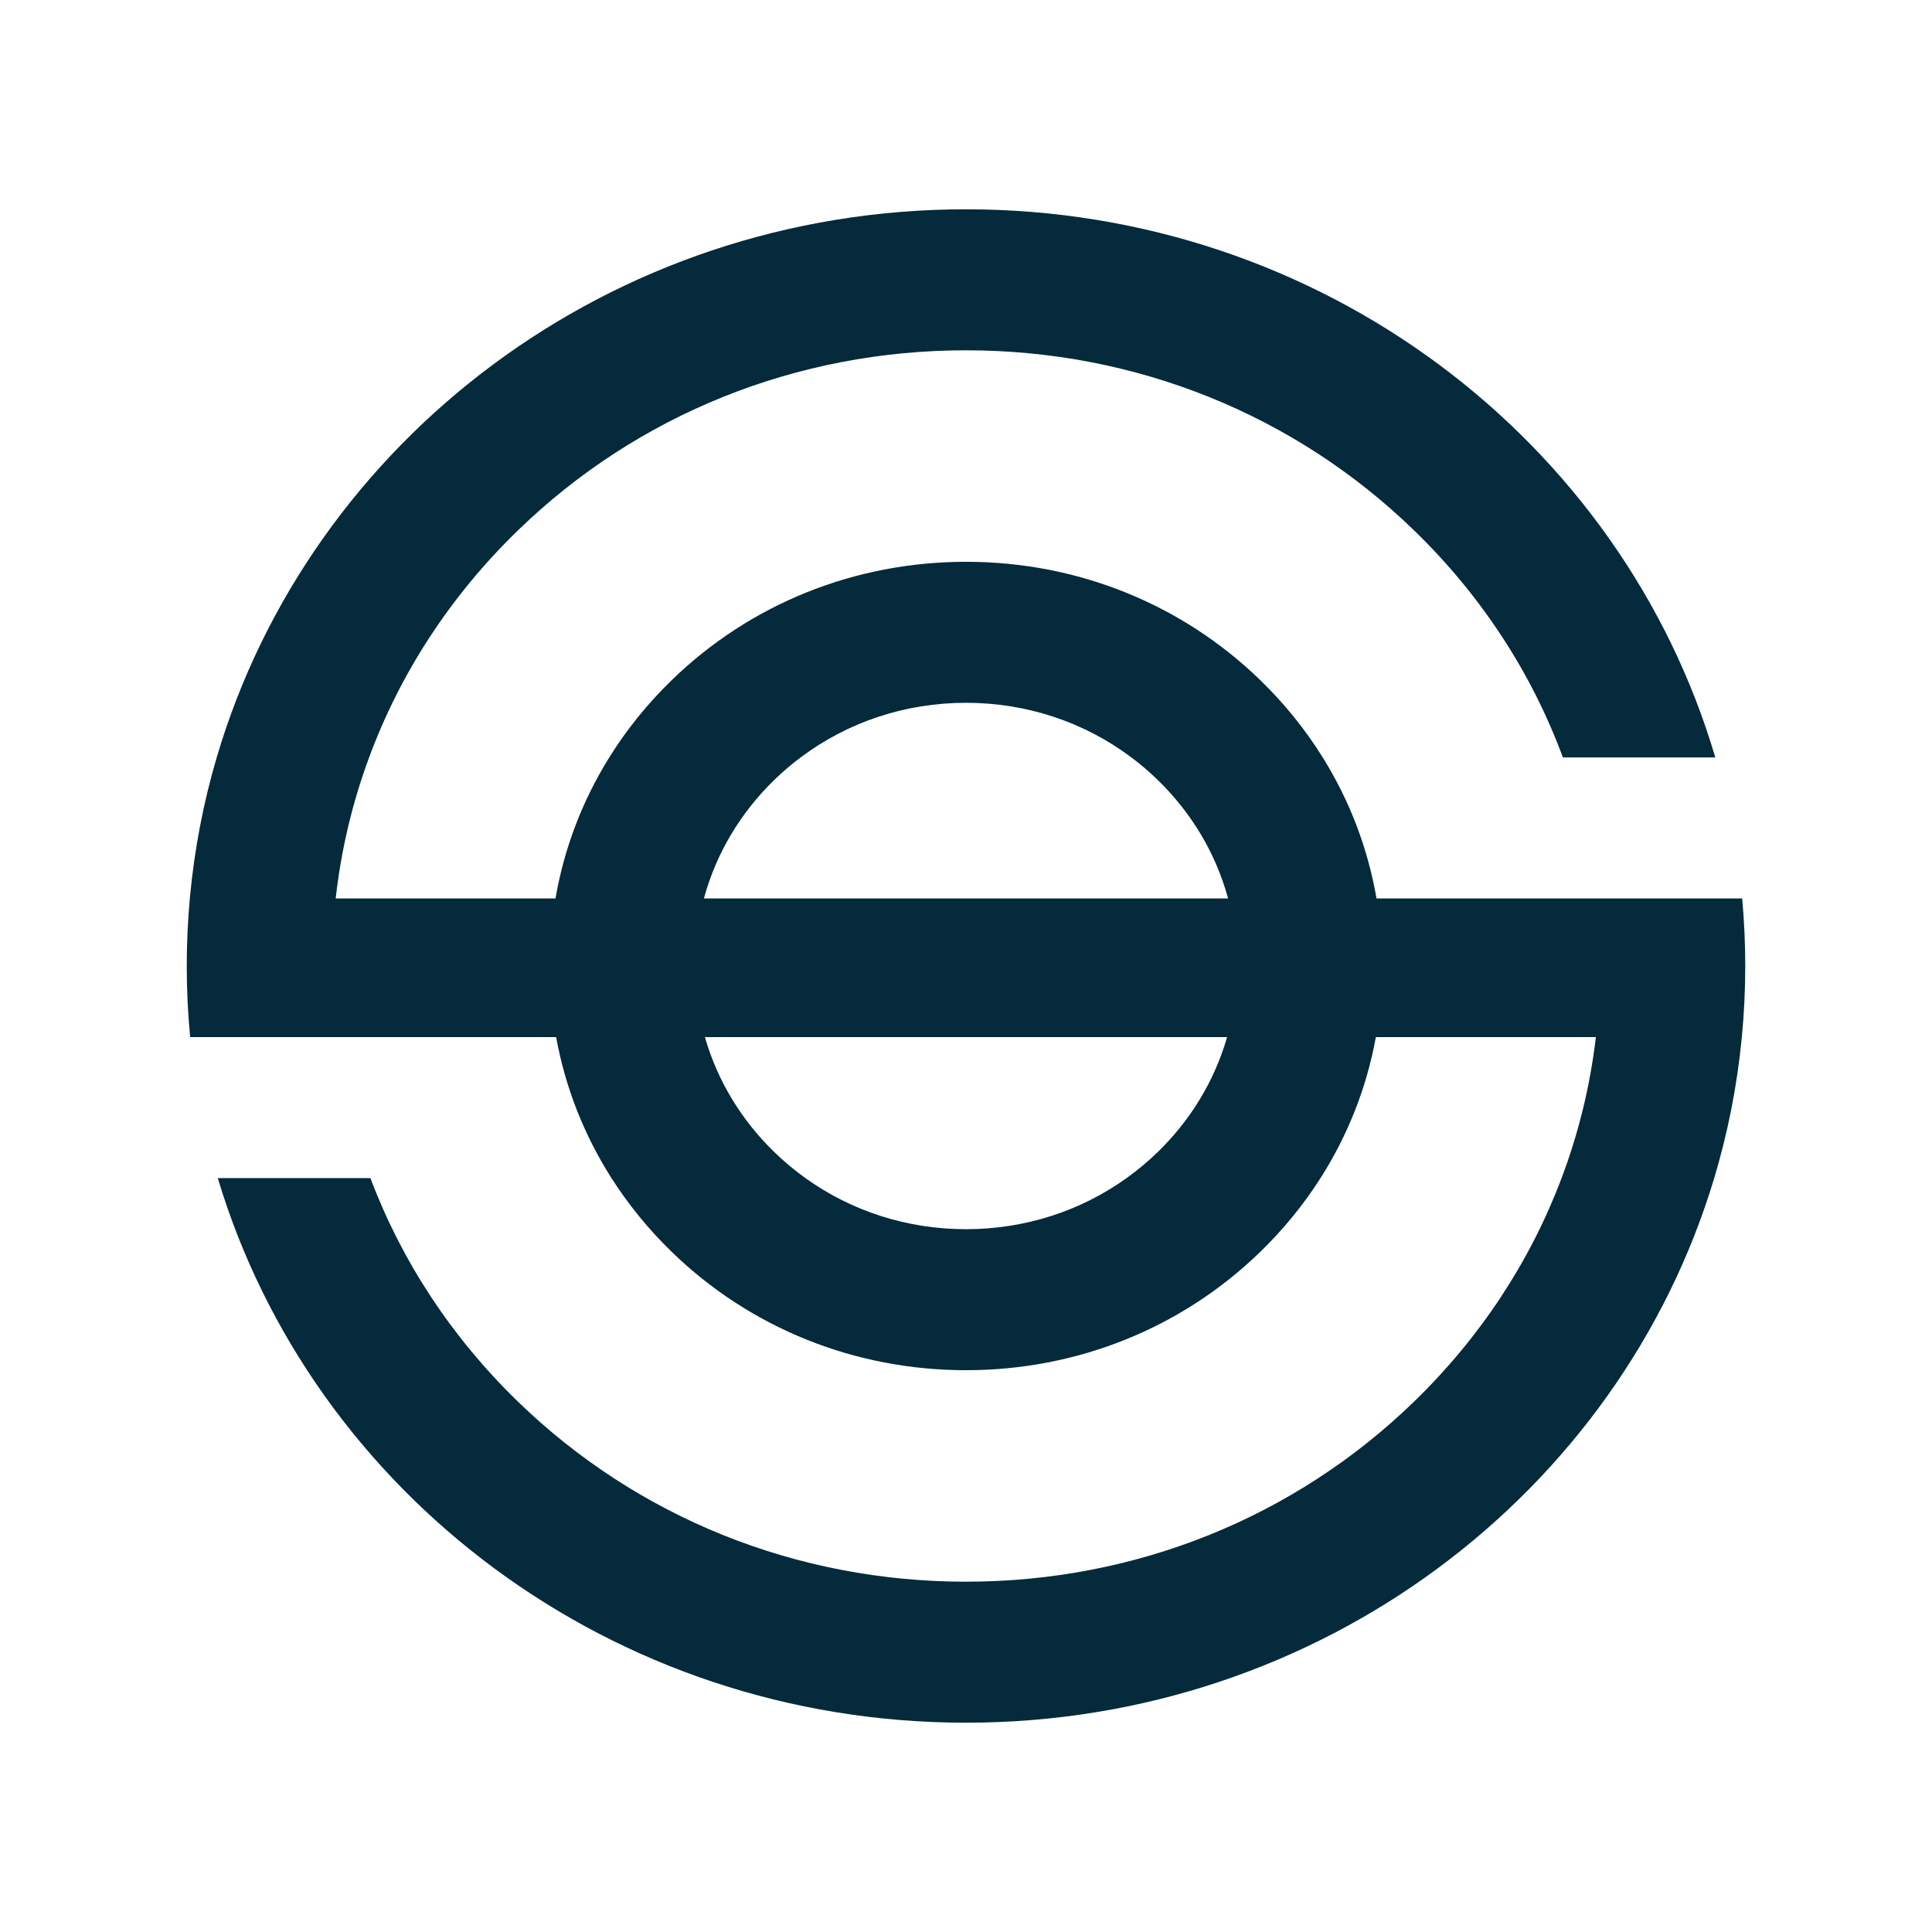
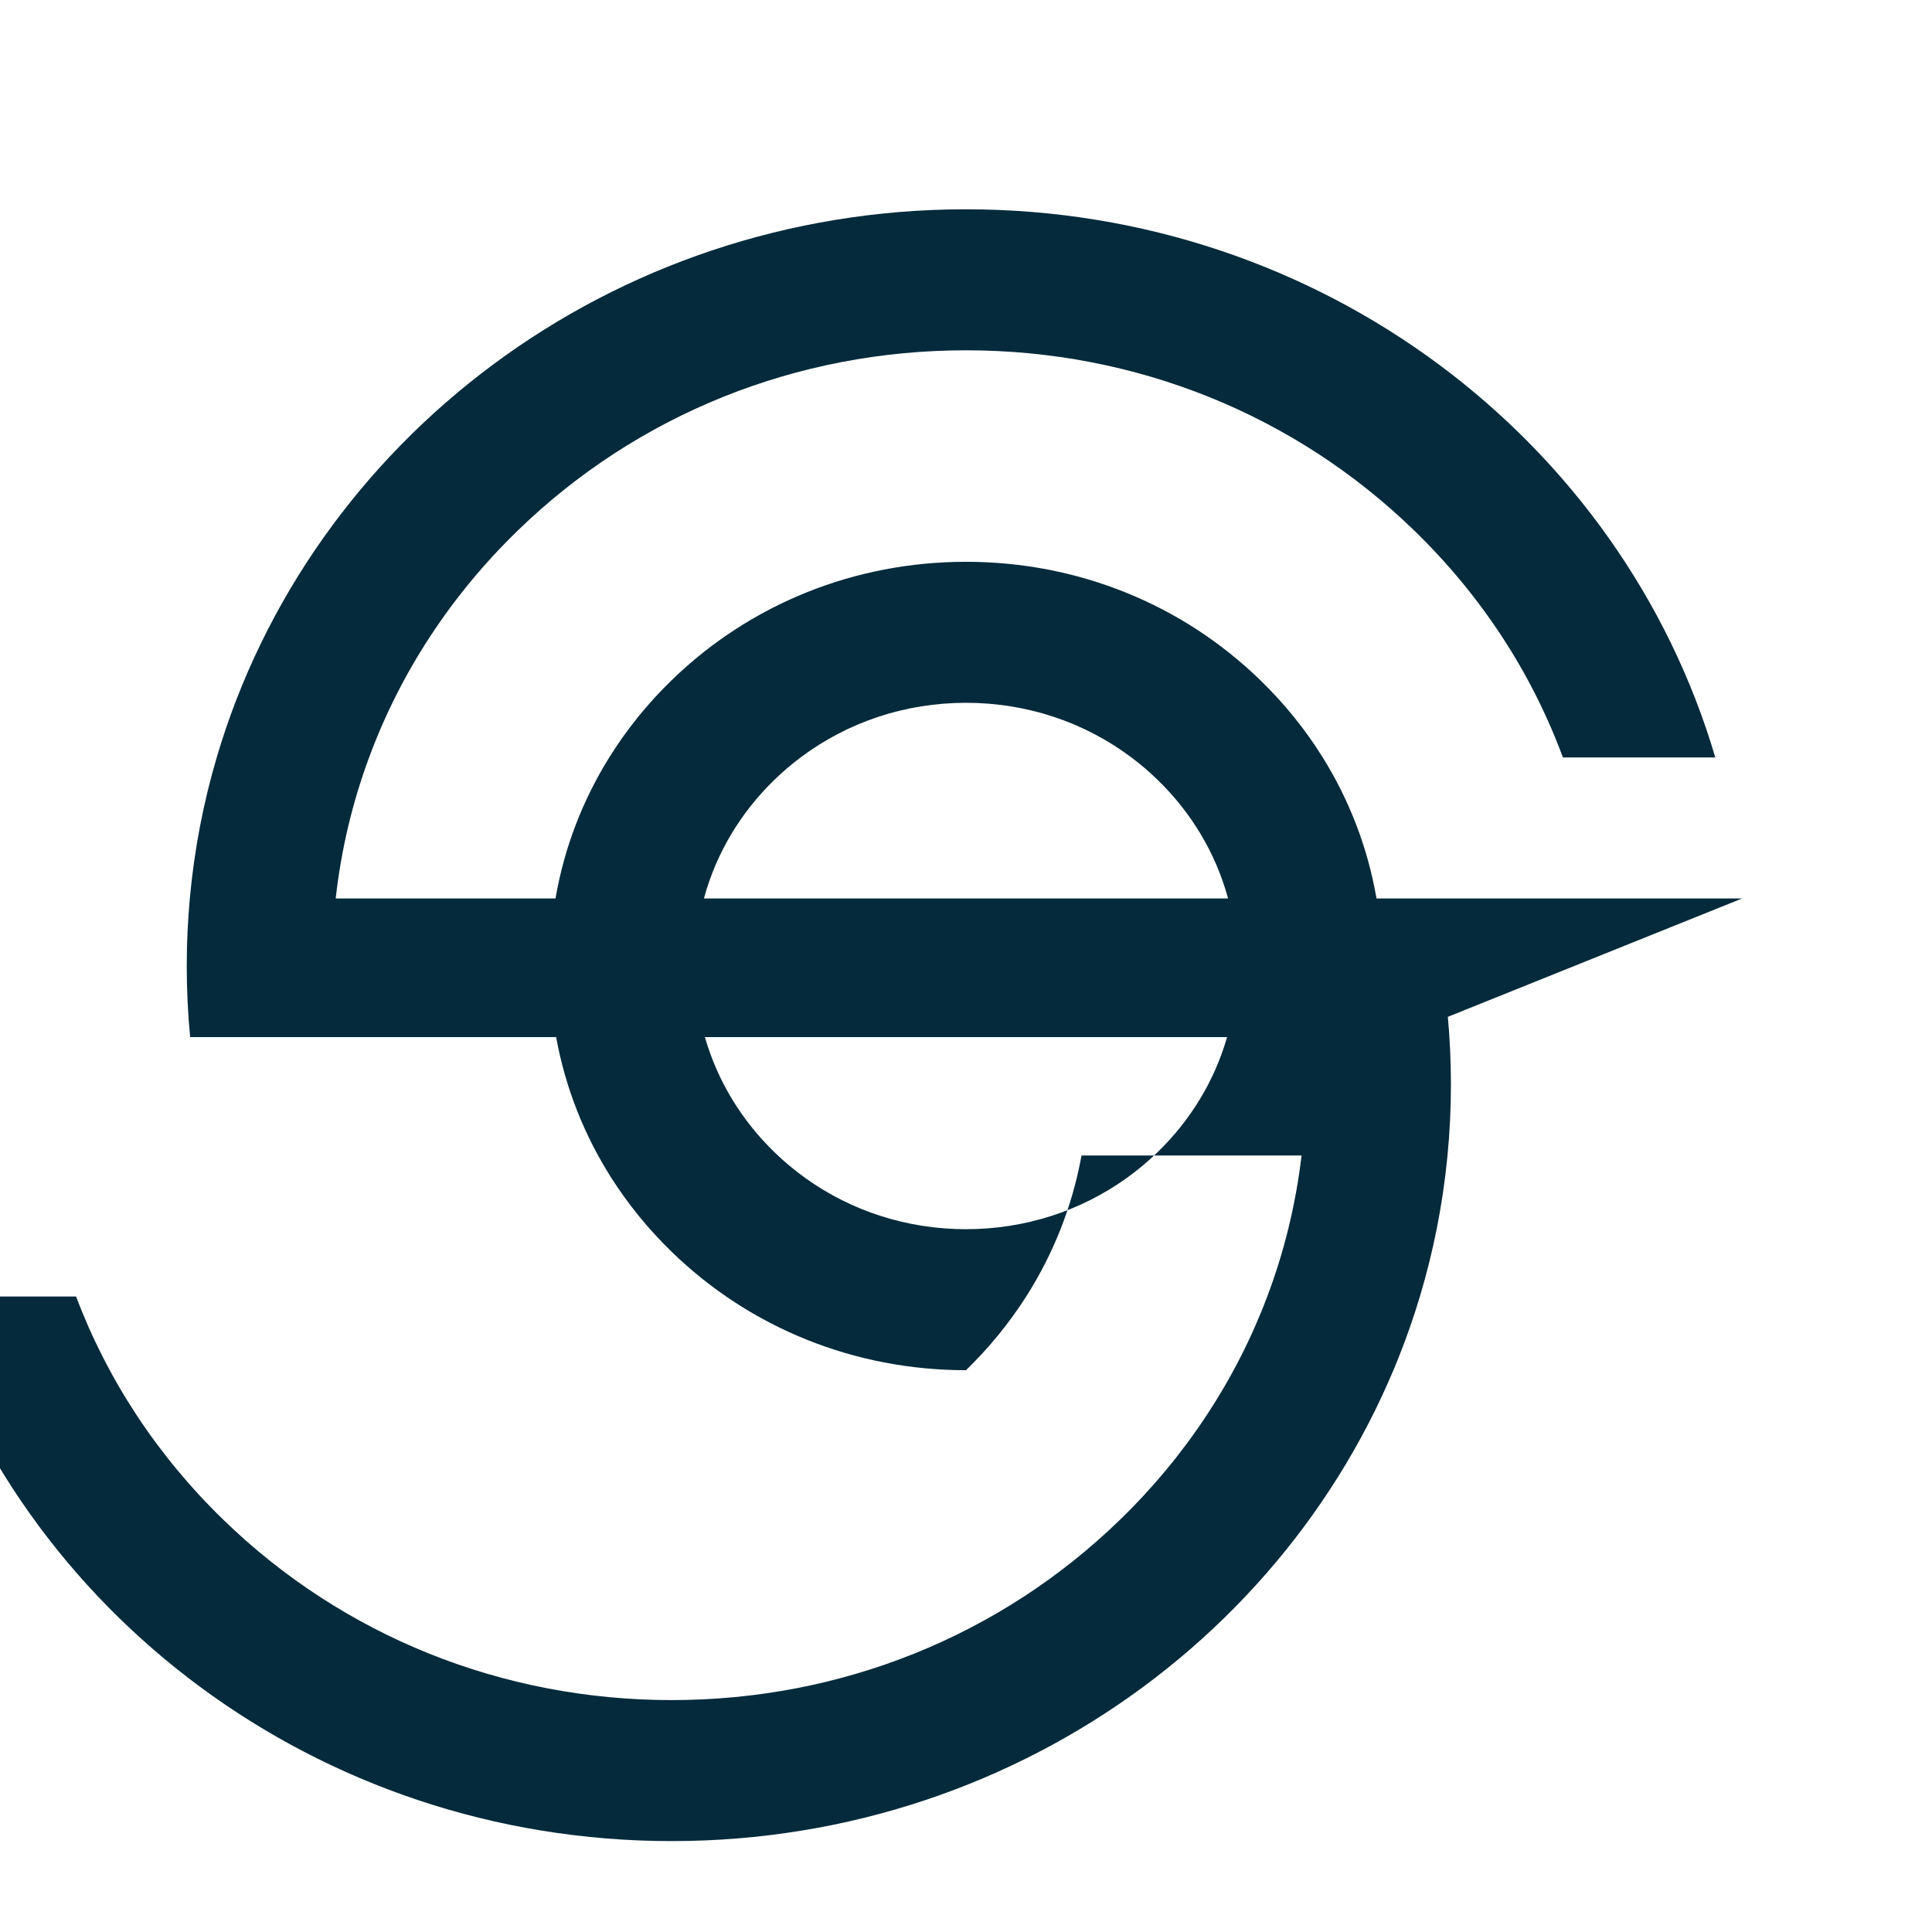
<svg xmlns="http://www.w3.org/2000/svg" id="Layer_1" data-name="Layer 1" viewBox="0 0 600.111 600.111" width="600.111" height="600.111">
  <defs>
    <style>
      .cls-1 {
        fill: #042a3b;
      }
    </style>
  </defs>
-   <path class="cls-1" d="M541.148,279.069h-113.589c-.015-.124-.038-.241-.06-.365-2.706-15.424-8.336-30.11-16.635-43.432-5.367-8.628-11.862-16.687-19.386-23.993-24.415-23.716-56.889-36.775-91.422-36.775s-67.006,13.059-91.422,36.775c-7.525,7.307-14.019,15.365-19.386,23.993-8.299,13.322-13.929,28.008-16.635,43.432-.023.124-.045.241-.06.365h-68.277c.015-.124.023-.241.038-.365,1.699-14.942,5.172-29.497,10.336-43.432,9.674-26.191,25.28-50.191,46.147-70.447,37.194-36.125,86.656-56.016,139.26-56.016s102.066,19.891,139.26,56.016c20.867,20.256,36.472,44.257,46.147,70.447h47.334c-28.97-98.309-122.204-170.261-232.741-170.261S96.285,136.963,67.315,235.273c-4.119,13.986-6.938,28.512-8.314,43.432-.015.124-.03.248-.038.365-.631,6.913-.955,13.913-.955,20.986,0,7.445.353,14.811,1.06,22.081h113.679c.015.124.038.241.068.365,2.849,15.446,8.645,30.132,17.116,43.432,5.239,8.212,11.494,15.898,18.702,22.899,24.415,23.716,56.889,36.775,91.422,36.775s67.006-13.059,91.422-36.775c7.209-7,13.463-14.687,18.702-22.899,8.472-13.3,14.267-27.986,17.116-43.432.03-.124.053-.241.068-.365h68.344c-.008.124-.023.241-.045.365-1.782,14.949-5.352,29.504-10.606,43.432-9.704,25.76-25.167,49.381-45.741,69.352-37.194,36.125-86.656,56.016-139.26,56.016s-102.066-19.891-139.26-56.016c-20.574-19.971-36.036-43.593-45.741-69.352h-47.41c29.331,97.747,122.279,169.166,232.41,169.166s203.079-71.418,232.41-169.166c4.195-13.986,7.089-28.505,8.539-43.432.023-.124.03-.241.038-.365.707-7.27,1.06-14.636,1.06-22.081,0-7.073-.323-14.073-.955-20.986ZM218.752,278.705c3.773-13.665,11.193-26.183,21.769-36.461,2.586-2.511,5.314-4.84,8.163-6.971,14.658-11.008,32.541-16.971,51.371-16.971s36.72,5.964,51.371,16.971c2.849,2.131,5.57,4.46,8.156,6.971,10.584,10.278,17.996,22.796,21.777,36.461.038.124.068.241.098.365h-162.803c.03-.124.06-.241.098-.365ZM381.051,322.501c-3.871,13.234-11.17,25.366-21.461,35.366-3.037,2.942-6.262,5.635-9.652,8.066-14.372,10.307-31.684,15.876-49.883,15.876s-35.51-5.569-49.883-15.876c-3.39-2.431-6.615-5.124-9.644-8.066-10.298-10-17.597-22.132-21.469-35.366-.038-.124-.068-.241-.105-.365h162.202c-.038.124-.068.241-.105.365Z" />
+   <path class="cls-1" d="M541.148,279.069h-113.589c-.015-.124-.038-.241-.06-.365-2.706-15.424-8.336-30.11-16.635-43.432-5.367-8.628-11.862-16.687-19.386-23.993-24.415-23.716-56.889-36.775-91.422-36.775s-67.006,13.059-91.422,36.775c-7.525,7.307-14.019,15.365-19.386,23.993-8.299,13.322-13.929,28.008-16.635,43.432-.023.124-.045.241-.06.365h-68.277c.015-.124.023-.241.038-.365,1.699-14.942,5.172-29.497,10.336-43.432,9.674-26.191,25.28-50.191,46.147-70.447,37.194-36.125,86.656-56.016,139.26-56.016s102.066,19.891,139.26,56.016c20.867,20.256,36.472,44.257,46.147,70.447h47.334c-28.97-98.309-122.204-170.261-232.741-170.261S96.285,136.963,67.315,235.273c-4.119,13.986-6.938,28.512-8.314,43.432-.015.124-.03.248-.038.365-.631,6.913-.955,13.913-.955,20.986,0,7.445.353,14.811,1.06,22.081h113.679c.015.124.038.241.068.365,2.849,15.446,8.645,30.132,17.116,43.432,5.239,8.212,11.494,15.898,18.702,22.899,24.415,23.716,56.889,36.775,91.422,36.775c7.209-7,13.463-14.687,18.702-22.899,8.472-13.3,14.267-27.986,17.116-43.432.03-.124.053-.241.068-.365h68.344c-.008.124-.023.241-.045.365-1.782,14.949-5.352,29.504-10.606,43.432-9.704,25.76-25.167,49.381-45.741,69.352-37.194,36.125-86.656,56.016-139.26,56.016s-102.066-19.891-139.26-56.016c-20.574-19.971-36.036-43.593-45.741-69.352h-47.41c29.331,97.747,122.279,169.166,232.41,169.166s203.079-71.418,232.41-169.166c4.195-13.986,7.089-28.505,8.539-43.432.023-.124.03-.241.038-.365.707-7.27,1.06-14.636,1.06-22.081,0-7.073-.323-14.073-.955-20.986ZM218.752,278.705c3.773-13.665,11.193-26.183,21.769-36.461,2.586-2.511,5.314-4.84,8.163-6.971,14.658-11.008,32.541-16.971,51.371-16.971s36.72,5.964,51.371,16.971c2.849,2.131,5.57,4.46,8.156,6.971,10.584,10.278,17.996,22.796,21.777,36.461.038.124.068.241.098.365h-162.803c.03-.124.06-.241.098-.365ZM381.051,322.501c-3.871,13.234-11.17,25.366-21.461,35.366-3.037,2.942-6.262,5.635-9.652,8.066-14.372,10.307-31.684,15.876-49.883,15.876s-35.51-5.569-49.883-15.876c-3.39-2.431-6.615-5.124-9.644-8.066-10.298-10-17.597-22.132-21.469-35.366-.038-.124-.068-.241-.105-.365h162.202c-.038.124-.068.241-.105.365Z" />
</svg>